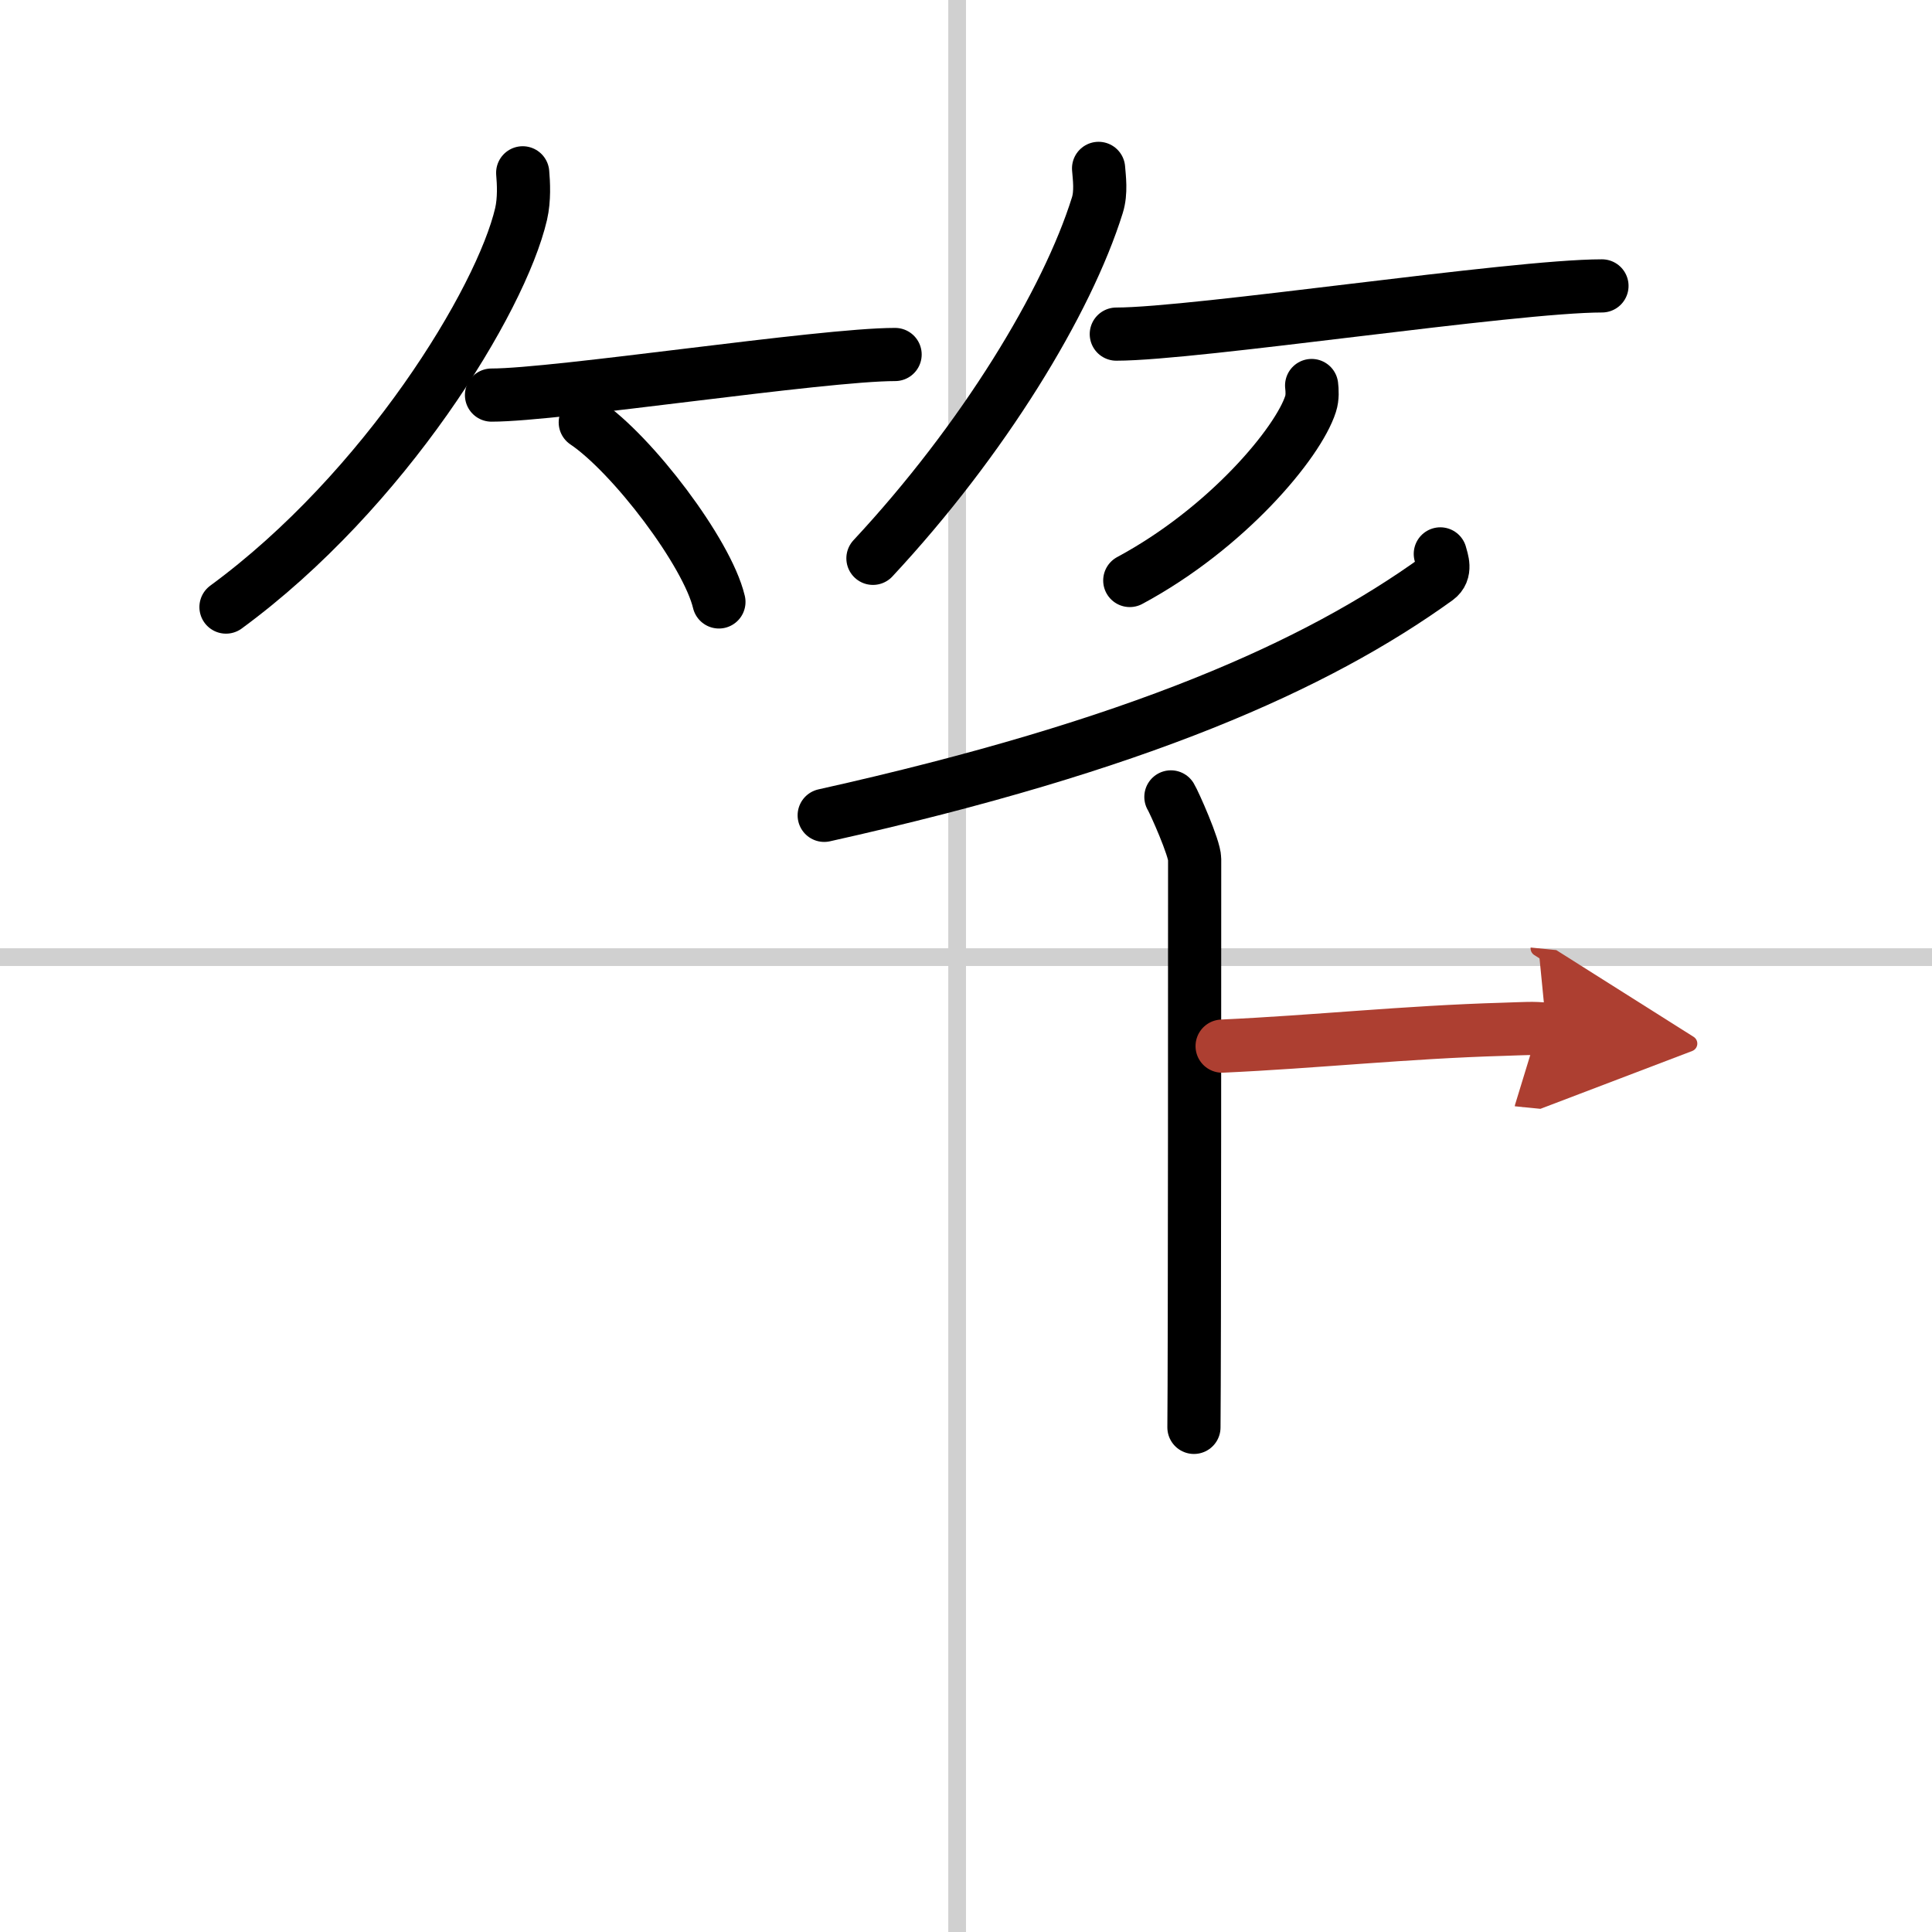
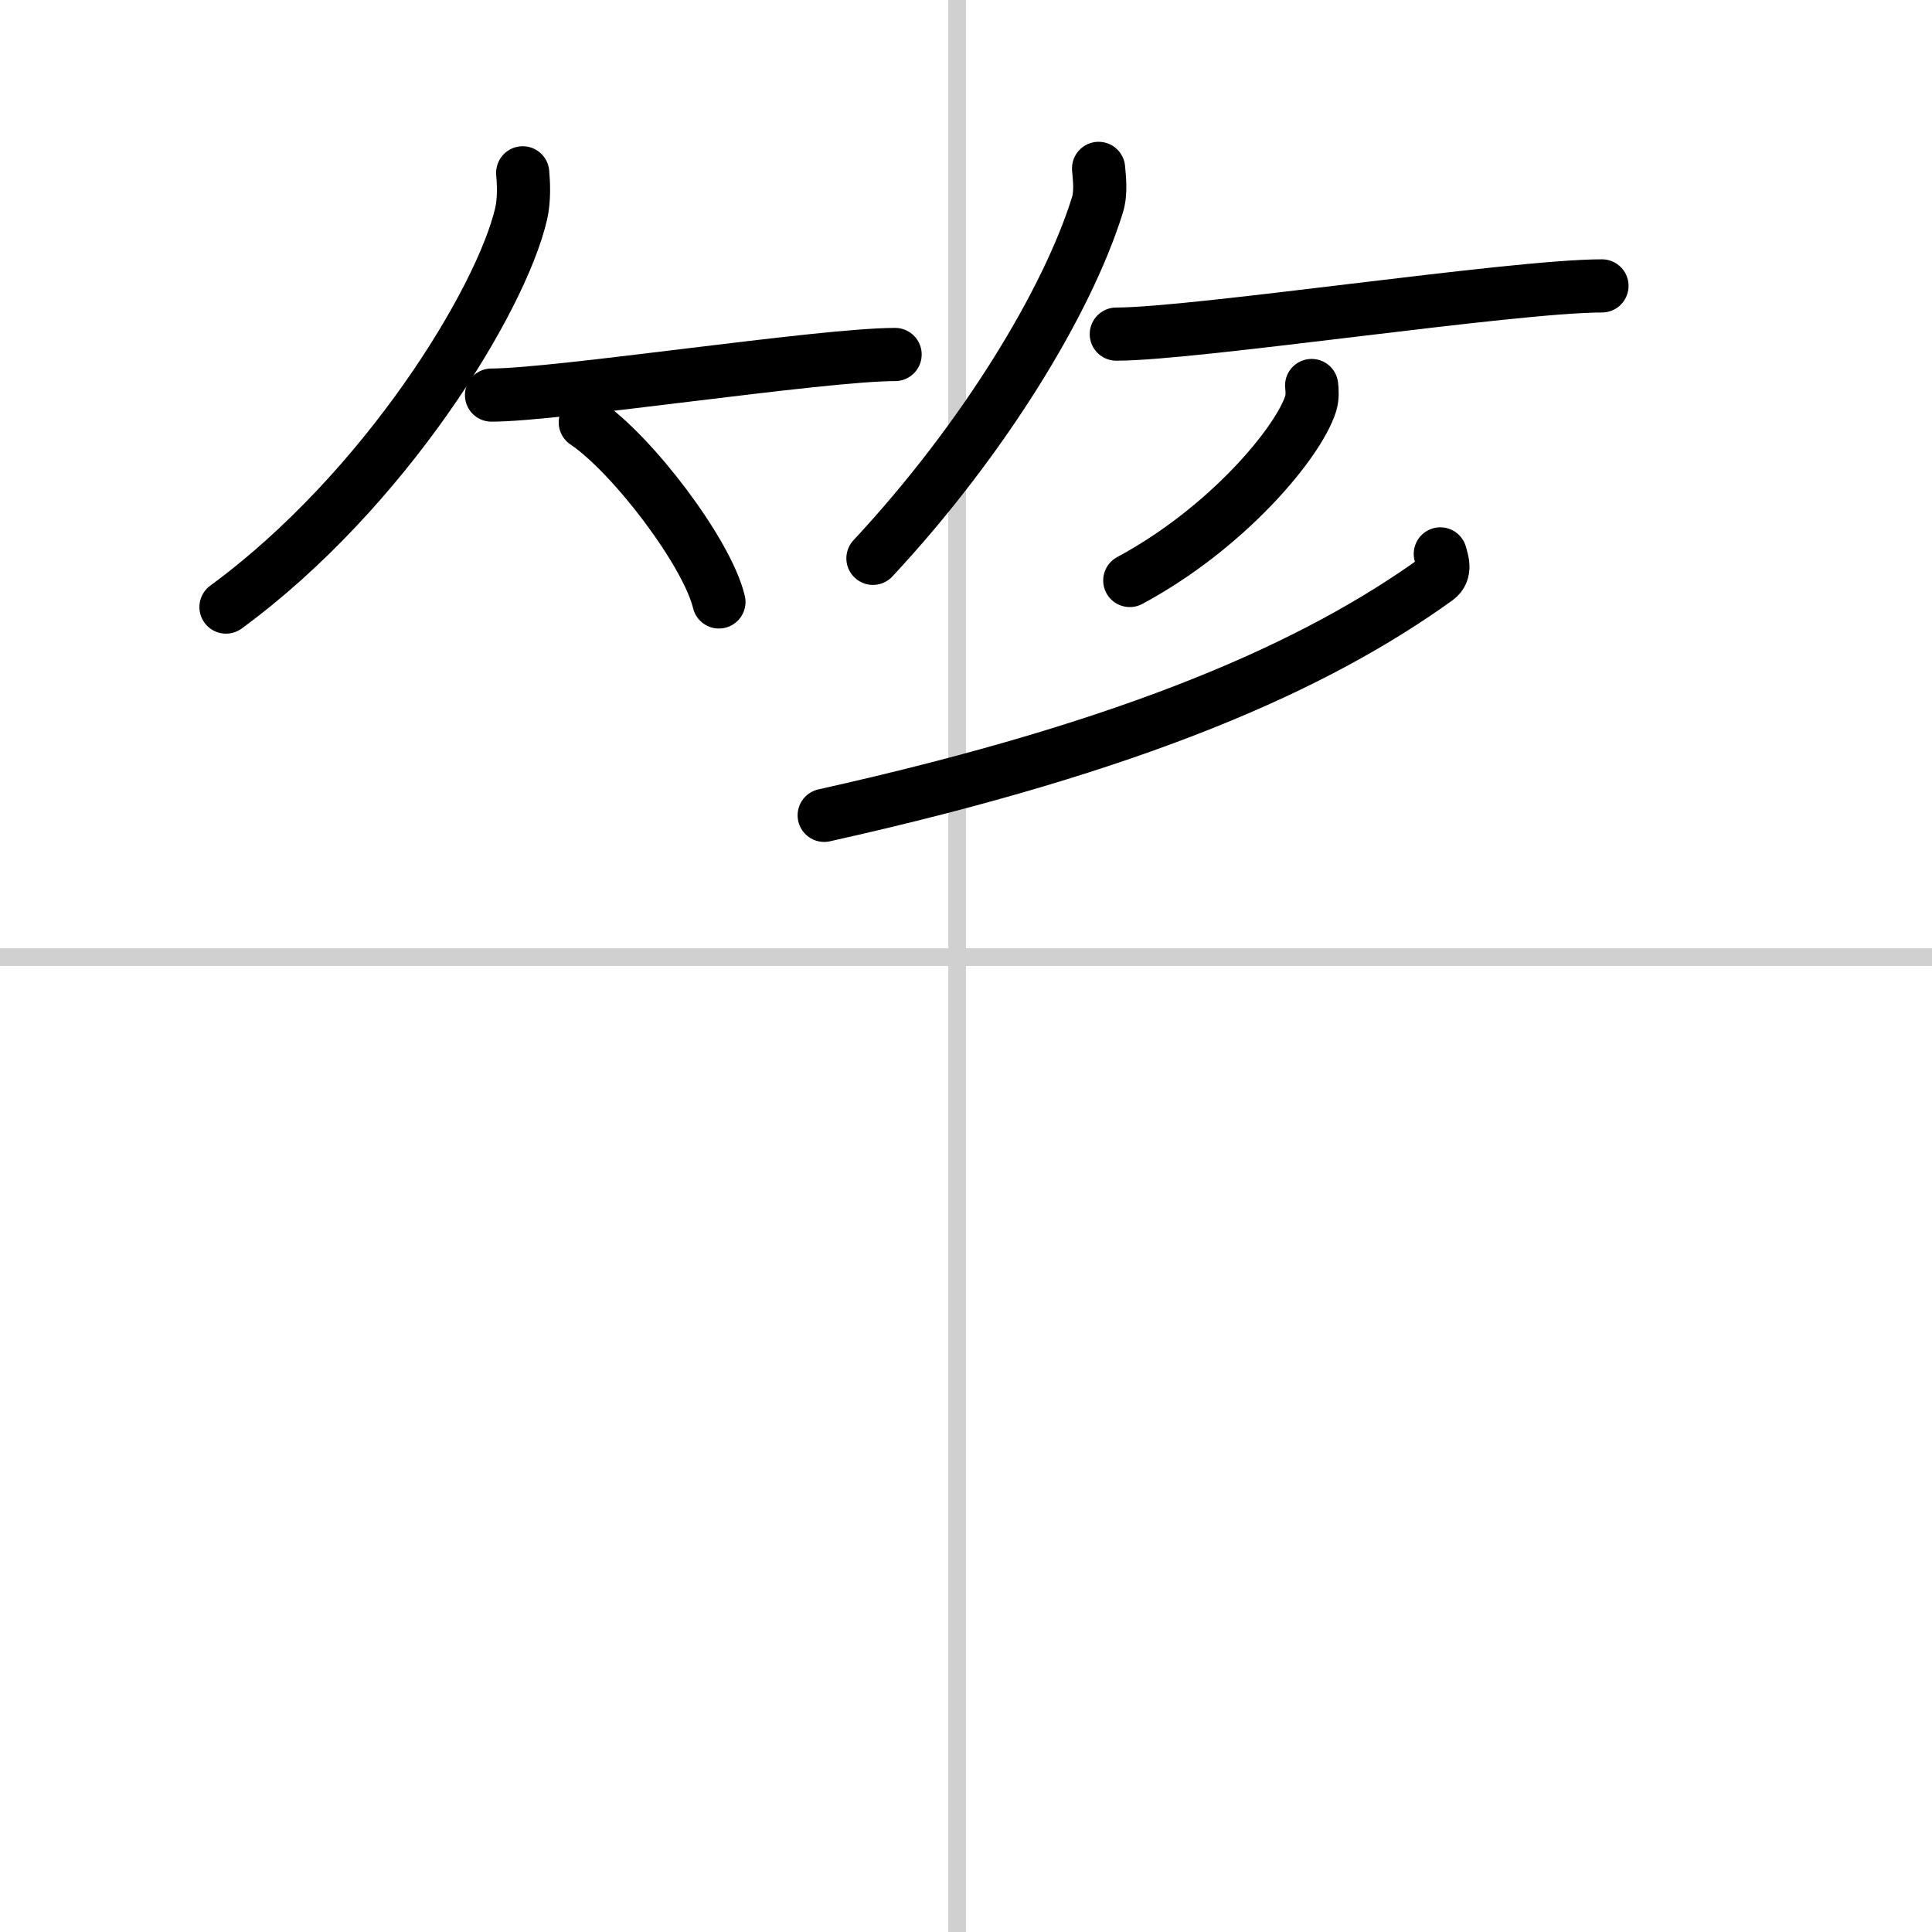
<svg xmlns="http://www.w3.org/2000/svg" width="400" height="400" viewBox="0 0 109 109">
  <defs>
    <marker id="a" markerWidth="4" orient="auto" refX="1" refY="5" viewBox="0 0 10 10">
      <polyline points="0 0 10 5 0 10 1 5" fill="#ad3f31" stroke="#ad3f31" />
    </marker>
  </defs>
  <g fill="none" stroke="#000" stroke-linecap="round" stroke-linejoin="round" stroke-width="3">
    <rect width="100%" height="100%" fill="#fff" stroke="#fff" />
    <line x1="54" x2="54" y2="109" stroke="#d0d0d0" stroke-width="1" />
    <line x2="109" y1="54" y2="54" stroke="#d0d0d0" stroke-width="1" />
    <path d="m29.49 9.75c0.05 0.58 0.1 1.49-0.09 2.32-1.14 4.89-7.69 15.61-16.65 22.18" />
    <path d="m27.73 22.29c3.71 0 18.61-2.29 22.77-2.29" />
    <path d="m33.02 23.83c2.66 1.79 6.88 7.35 7.54 10.13" />
    <path d="m61.98 9.5c0.04 0.52 0.16 1.35-0.07 2.08-1.7 5.45-6.42 13.22-12.66 19.92" />
    <path d="m62.98 18.85c4.49 0 22.36-2.72 27.4-2.72" />
    <path d="m74 21.75c0.03 0.26 0.06 0.67-0.06 1.04-0.7 2.19-4.71 7.01-10.2 9.96" />
    <path d="m81.26 31.25c0.09 0.35 0.36 1-0.19 1.4-6.8 4.9-16.85 9.4-34.57 13.35" />
-     <path d="m66.06 44.96c0.19 0.31 1.34 2.89 1.34 3.51 0 3.03 0 28.19-0.04 32.06" />
-     <path d="m68.95 59.02c5.28-0.24 10.33-0.79 15.88-0.95 1.29-0.04 1.62-0.08 2.42 0" marker-end="url(#a)" stroke="#ad3f31" />
  </g>
</svg>